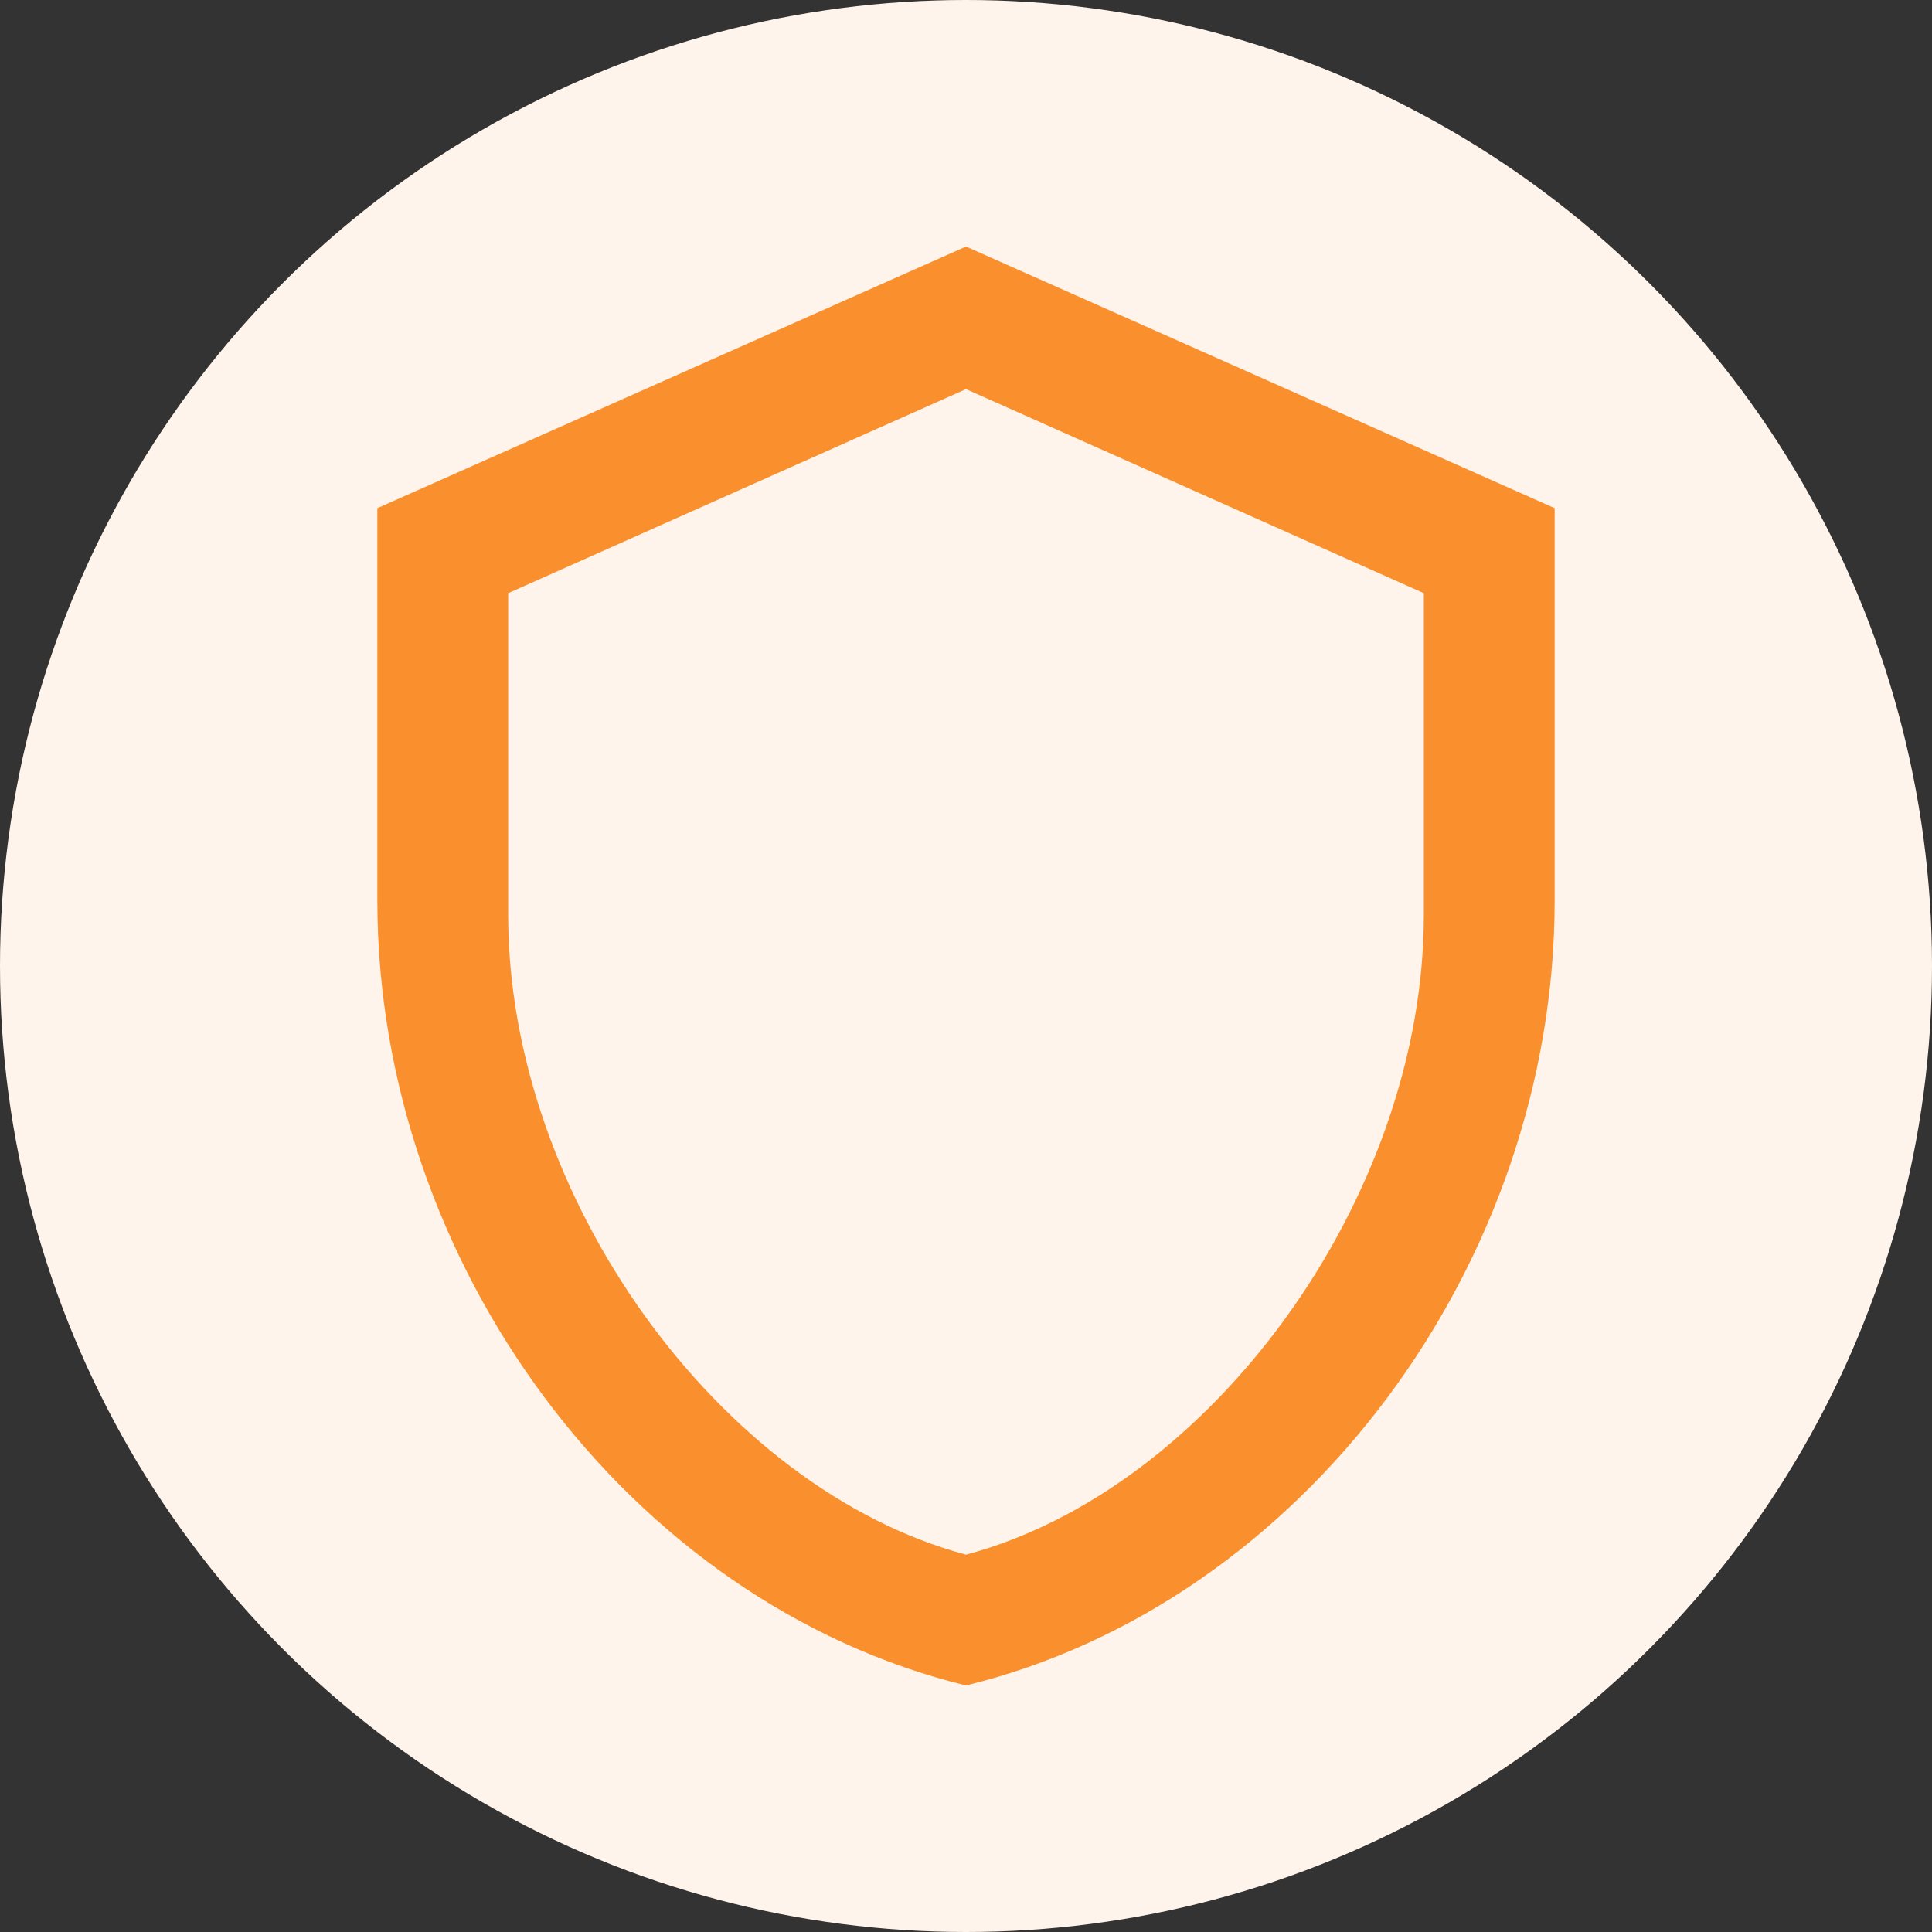
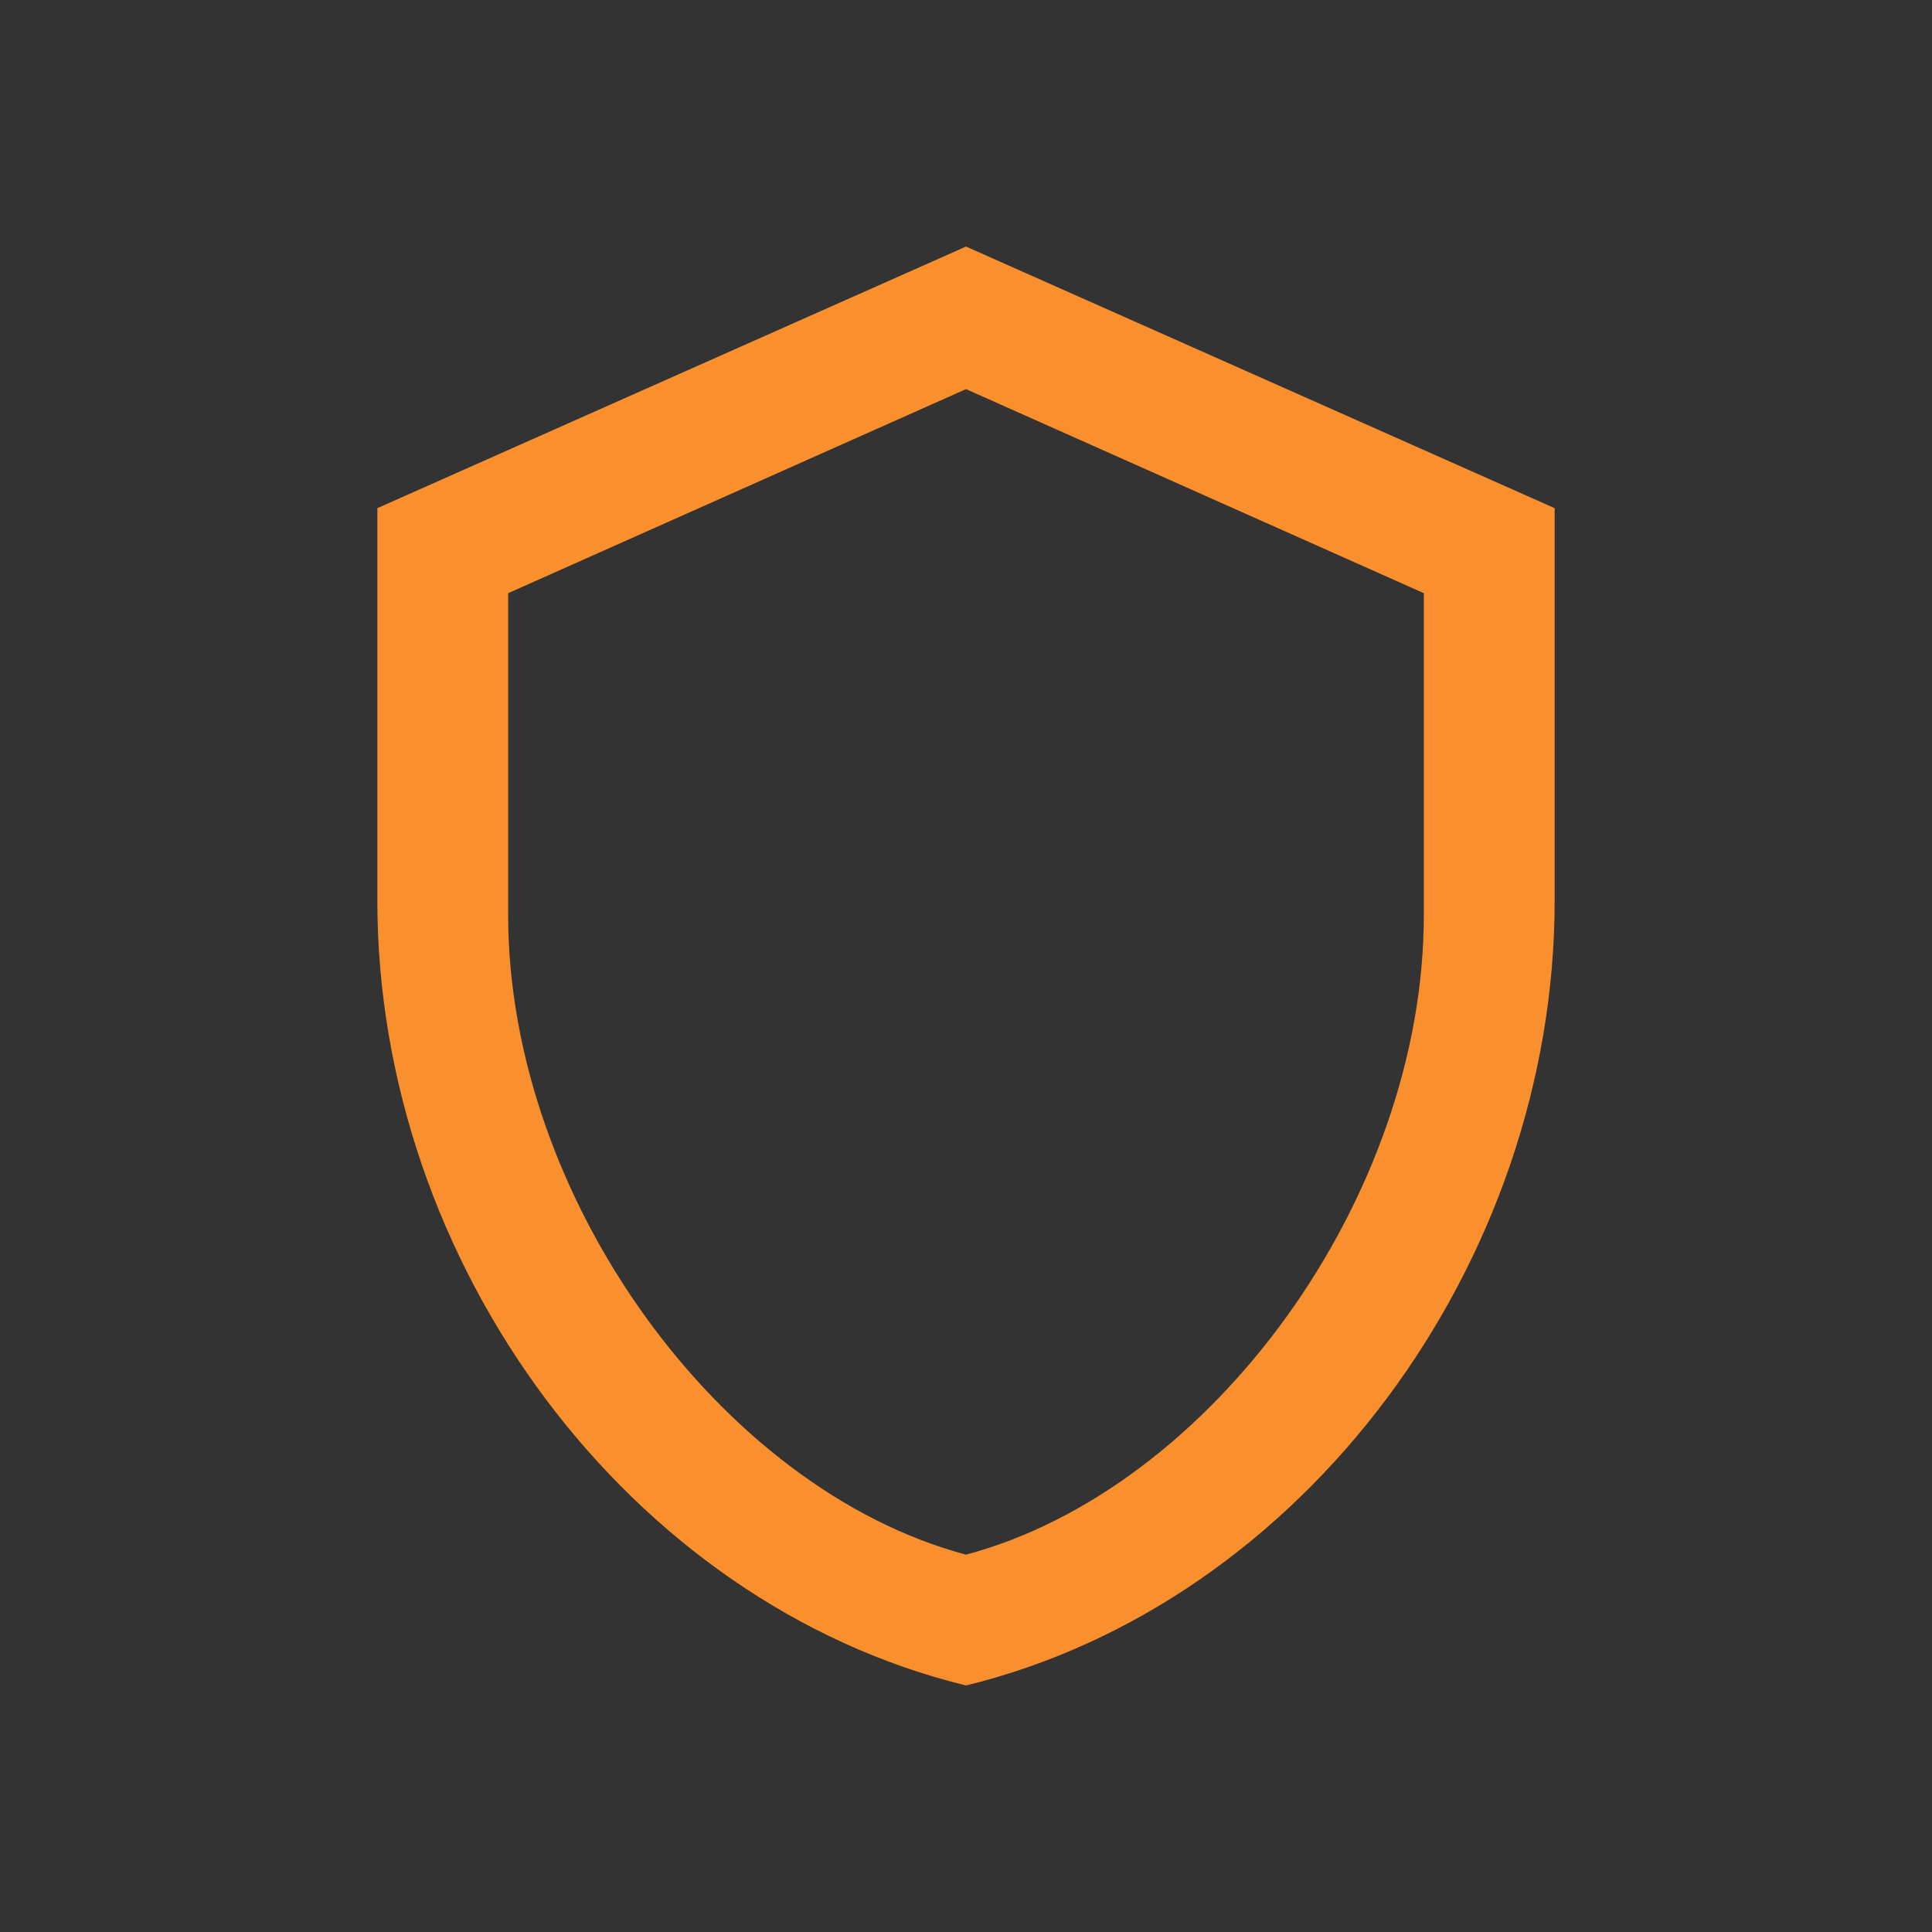
<svg xmlns="http://www.w3.org/2000/svg" width="128" height="128" viewBox="0 0 128 128" fill="none">
  <rect x="0" y="0" width="128" height="128" fill="#333333" stroke="none" />
-   <circle cx="64" cy="64" r="64" fill="#FFF4EB" />
  <path d="M103 59.667C103 83.717 86.36 106.207 64 111.667C41.64 106.207 25 83.717 25 59.667V33.667L64 16.334L103 33.667V59.667ZM64 103C80.25 98.667 94.333 79.34 94.333 60.62V39.3L64 25.78L33.667 39.3V60.62C33.667 79.34 47.75 98.667 64 103Z" fill="#F9902D" />
</svg>